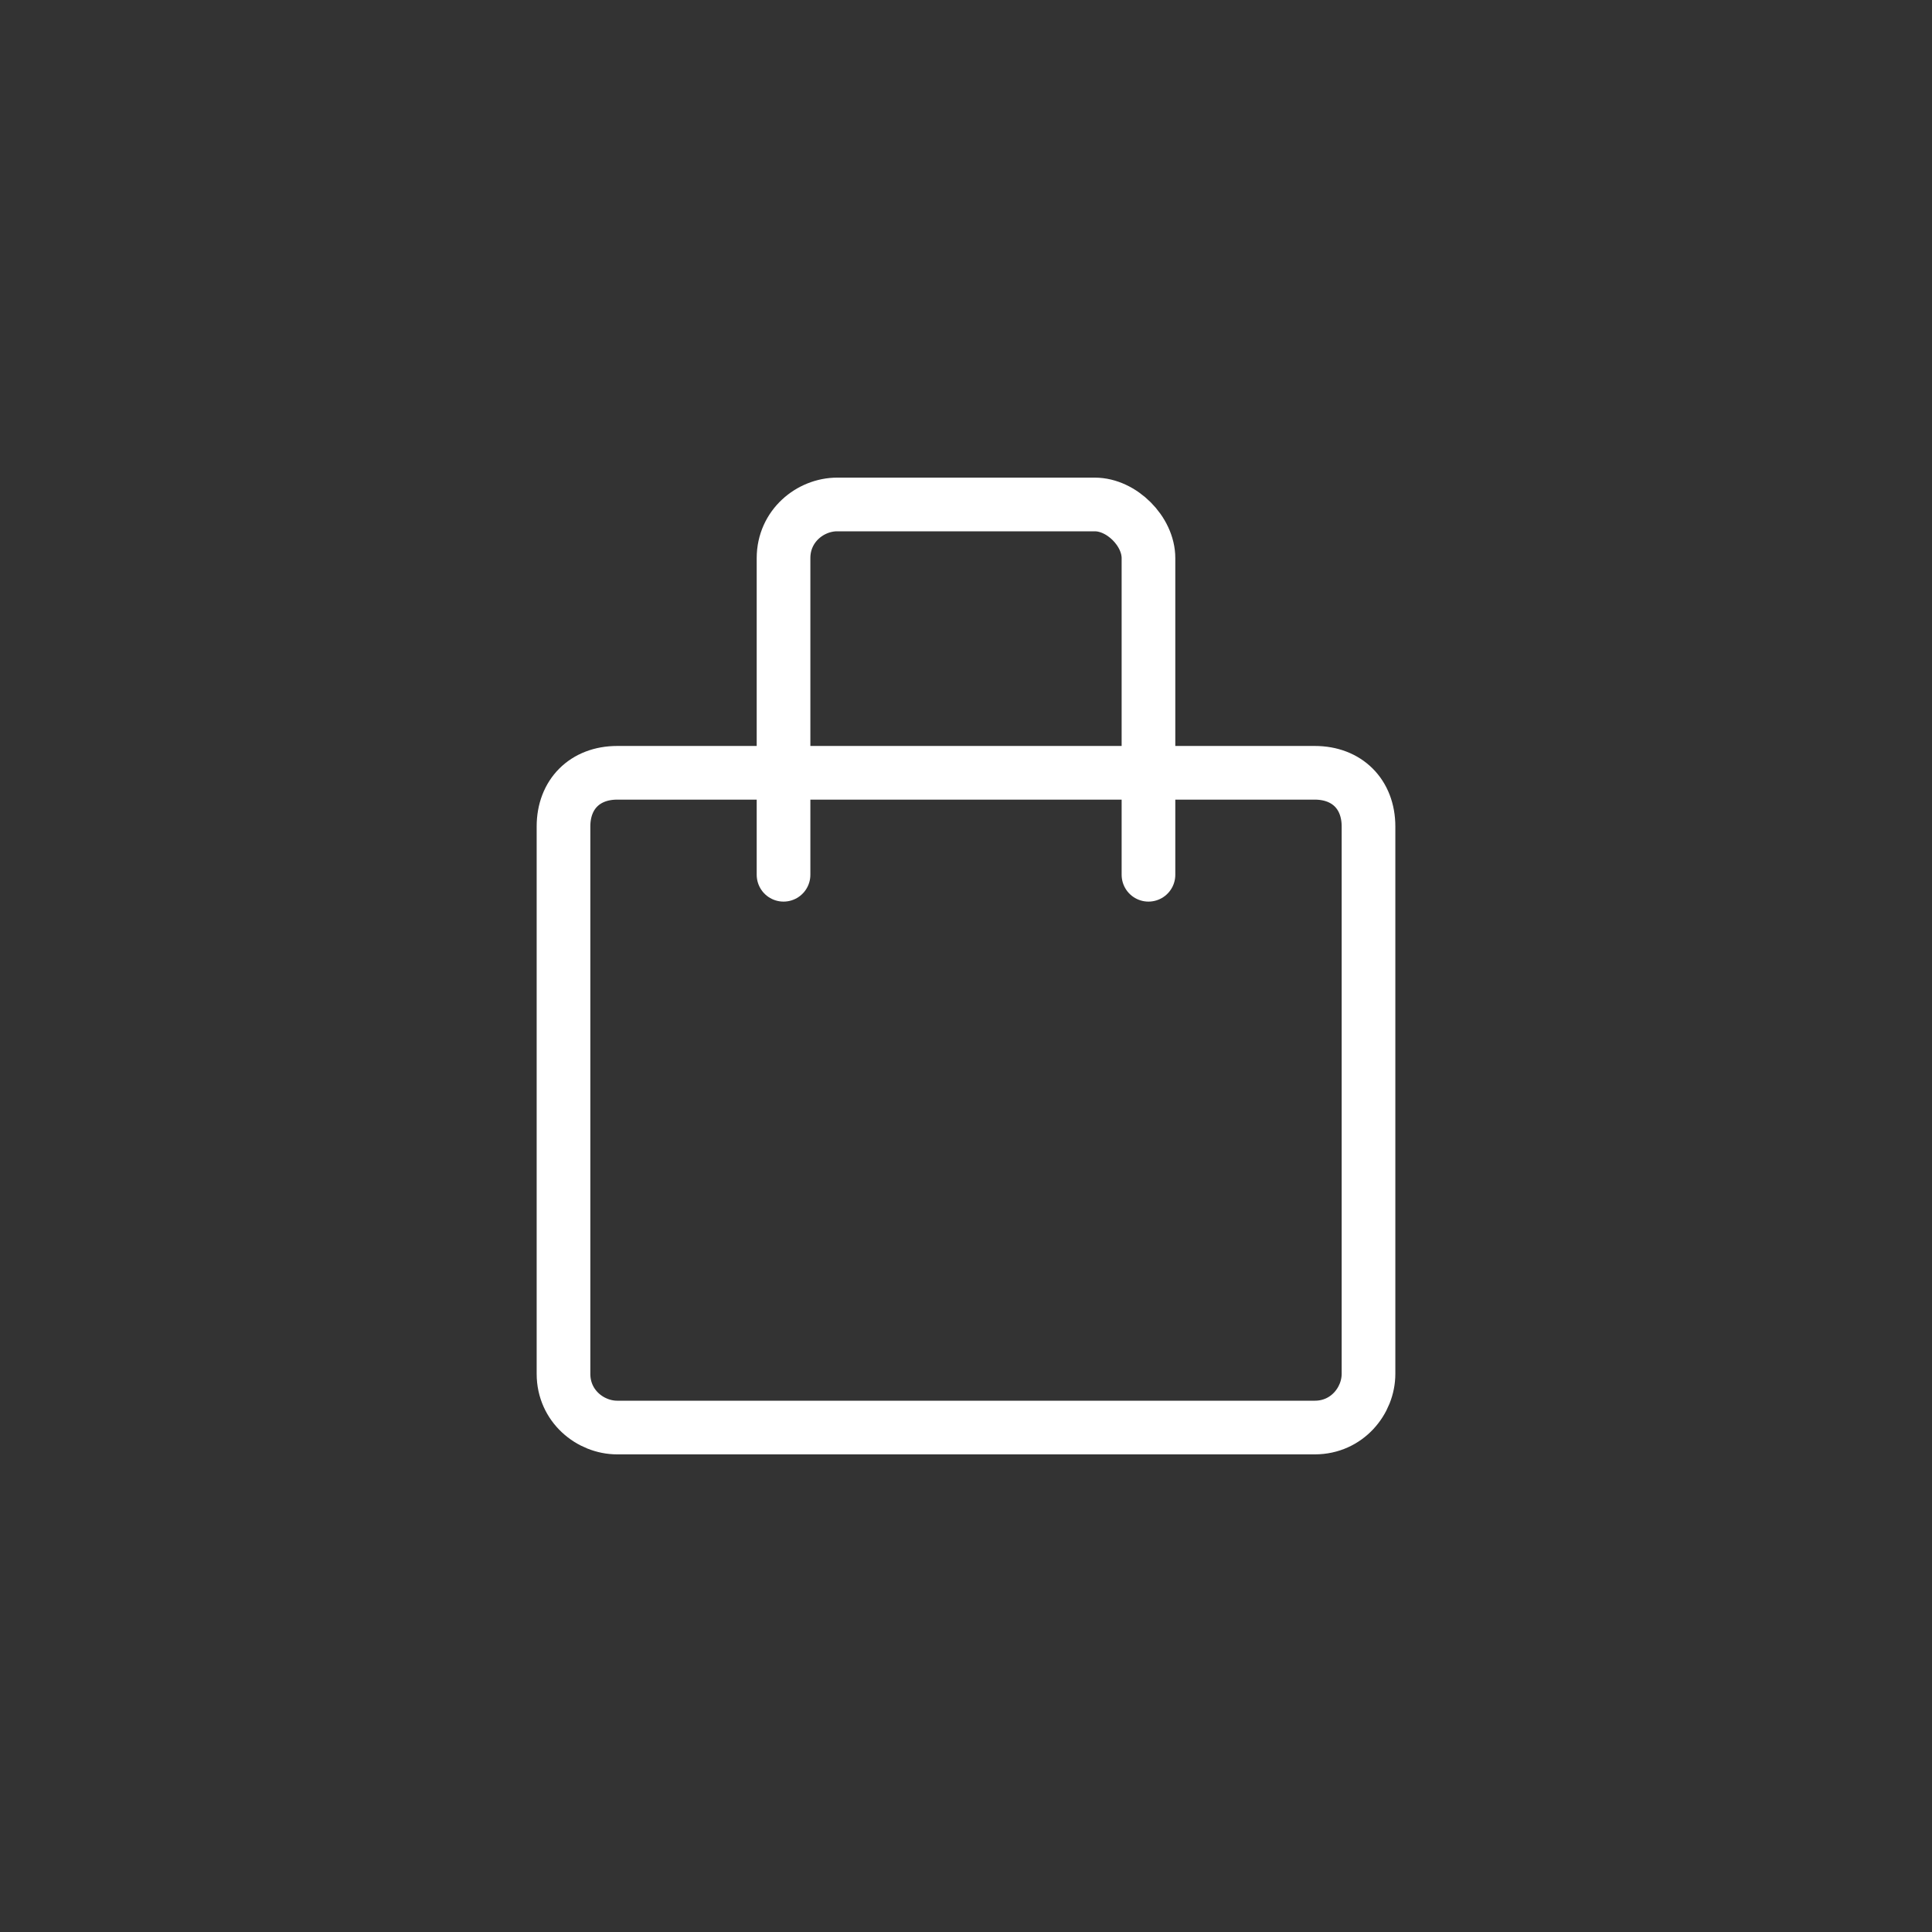
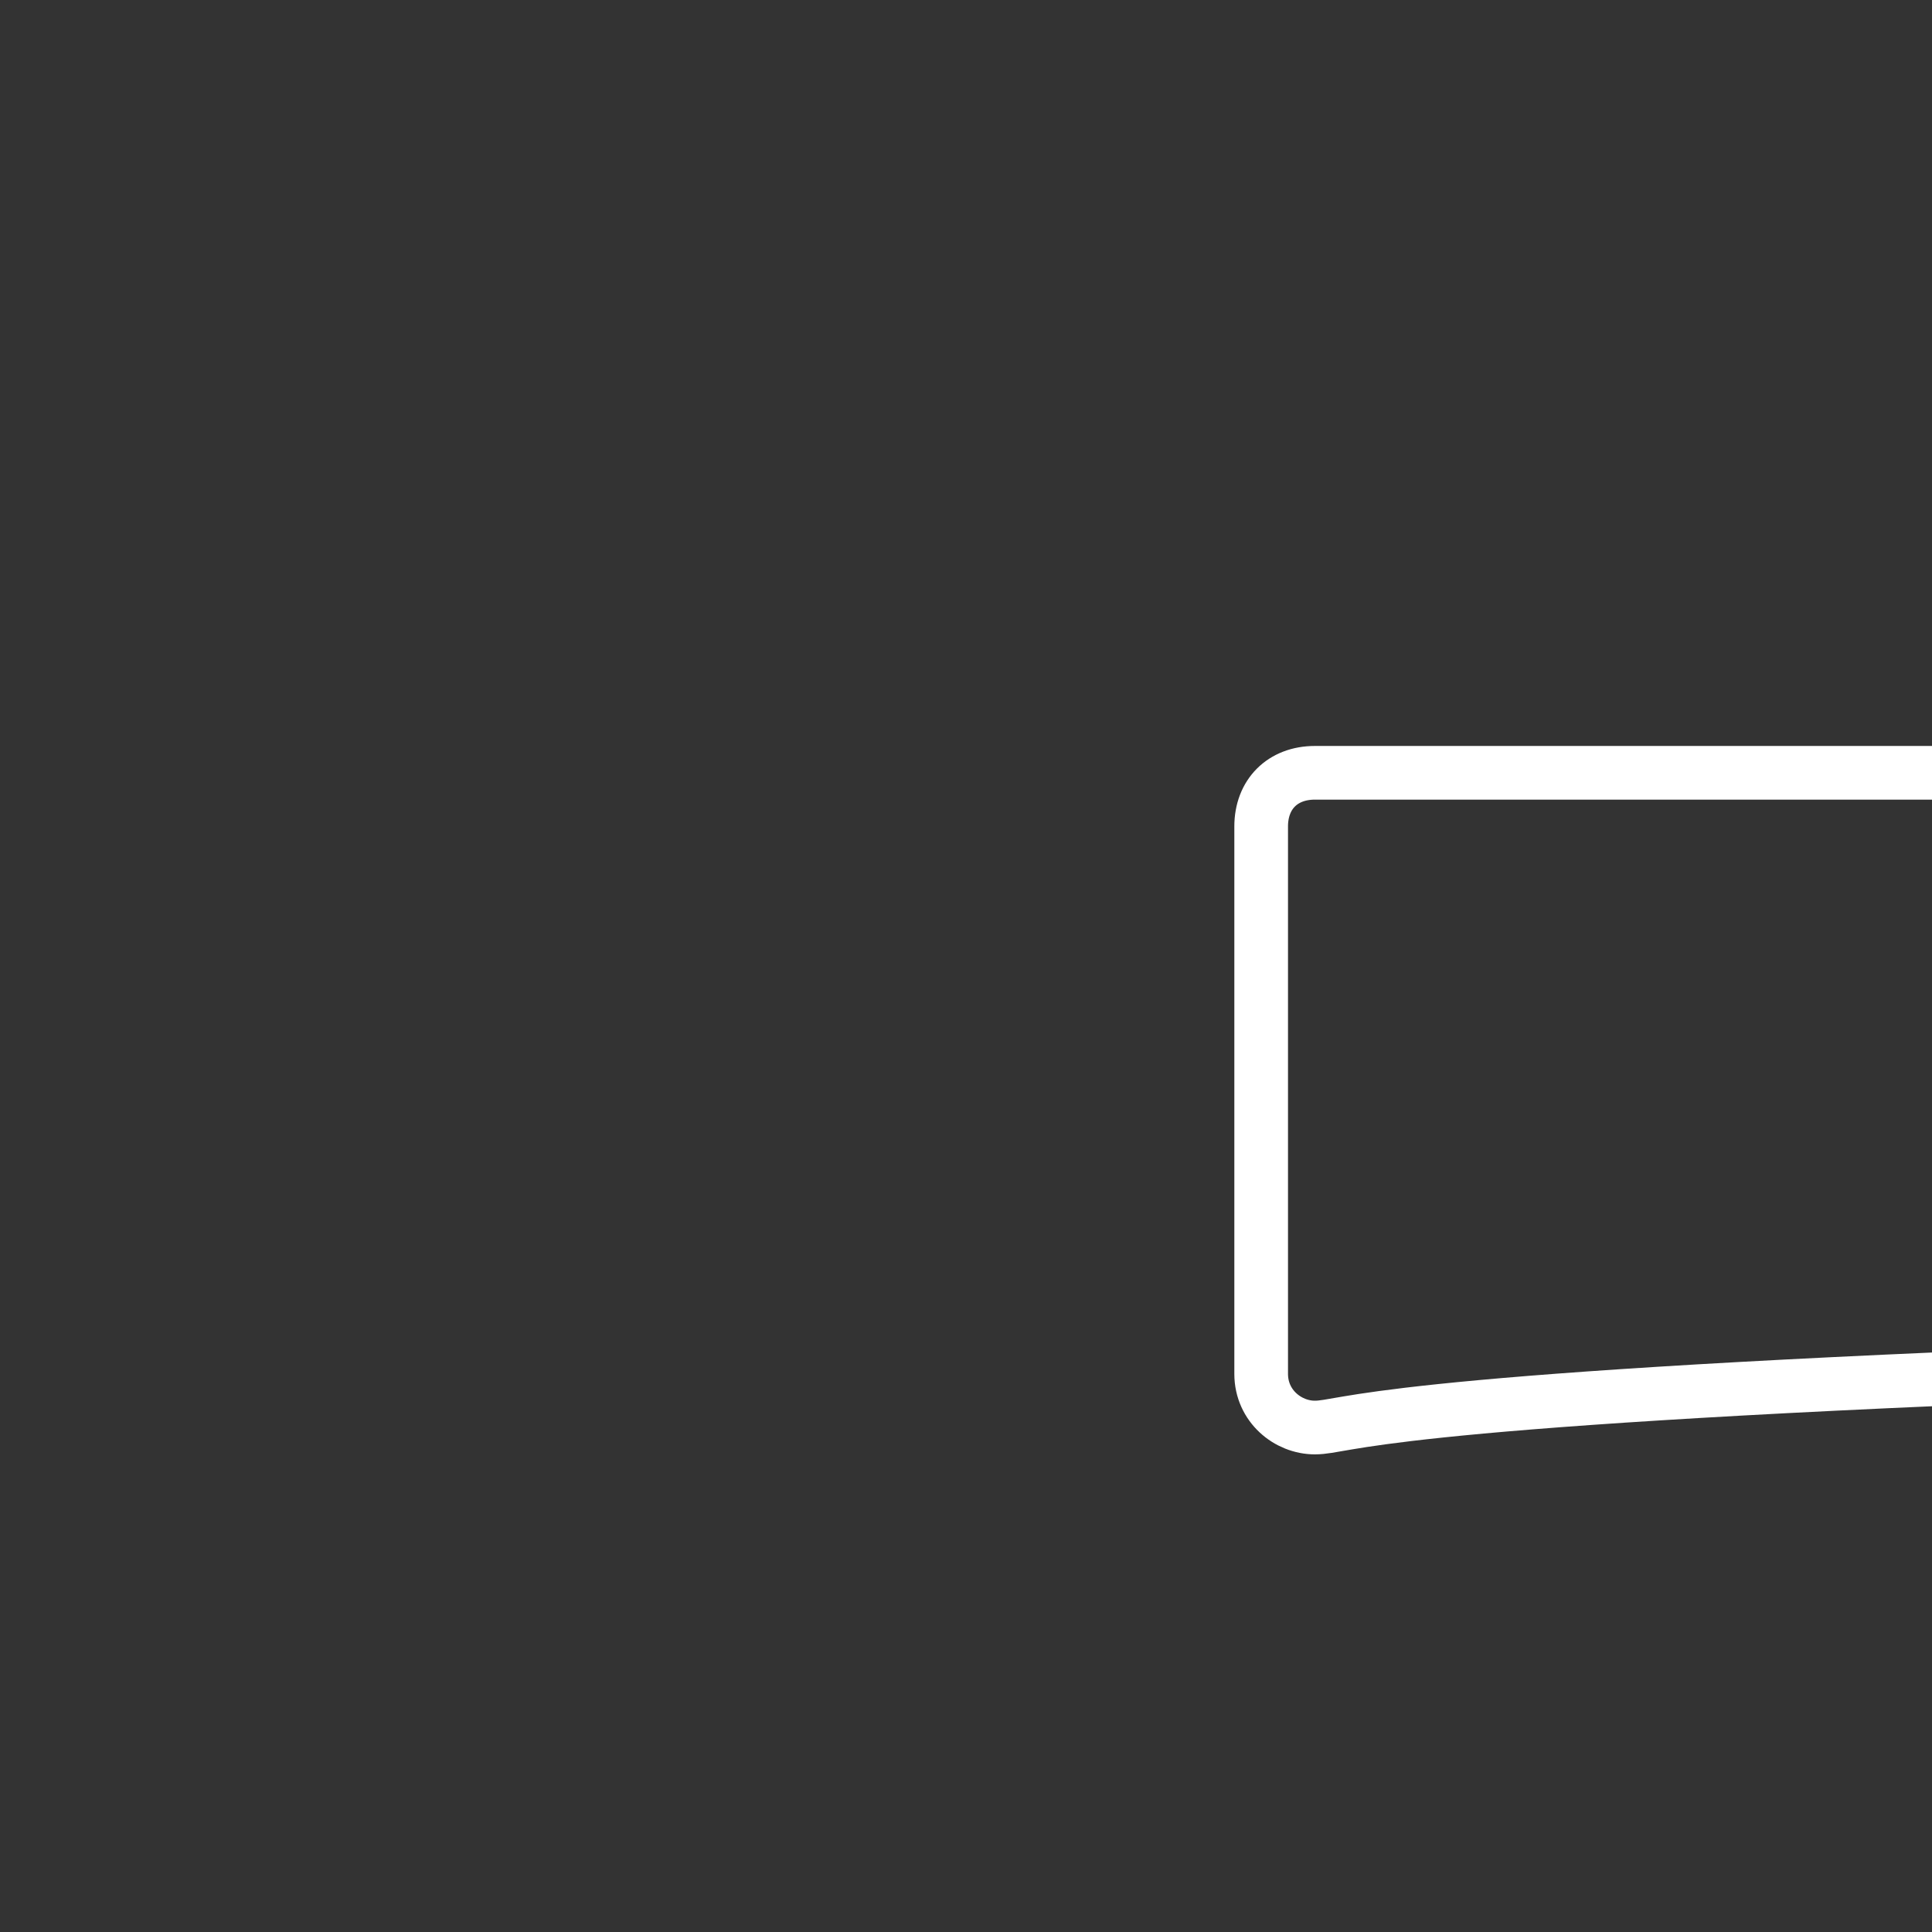
<svg xmlns="http://www.w3.org/2000/svg" version="1.1" id="Layer_1" x="0px" y="0px" viewBox="0 0 36 36" style="enable-background:new 0 0 36 36;" xml:space="preserve">
  <rect x="0" y="0" width="36" height="36" fill="#333333" stroke="none" />
  <style type="text/css">
	.st0{fill:none;stroke:#FFFFFF;stroke-width:1;stroke-linejoin:bevel;stroke-miterlimit:2;}
	.st1{fill:none;stroke:#FFFFFF;stroke-width:1;stroke-linecap:round;stroke-linejoin:bevel;stroke-miterlimit:2;}
</style>
  <g>
-     <path class="st0" d="M24.5,26.6h-13c-0.5,0-1-0.4-1-1l0-10.2c0-0.6,0.4-1,1-1h13c0.6,0,1,0.4,1,1v10.2   C25.5,26.1,25.1,26.6,24.5,26.6z" />
-     <path class="st1" d="M14.6,16.3v-5.9c0-0.6,0.5-1,1-1h4.8c0.5,0,1,0.5,1,1v5.9" />
+     <path class="st0" d="M24.5,26.6c-0.5,0-1-0.4-1-1l0-10.2c0-0.6,0.4-1,1-1h13c0.6,0,1,0.4,1,1v10.2   C25.5,26.1,25.1,26.6,24.5,26.6z" />
  </g>
</svg>